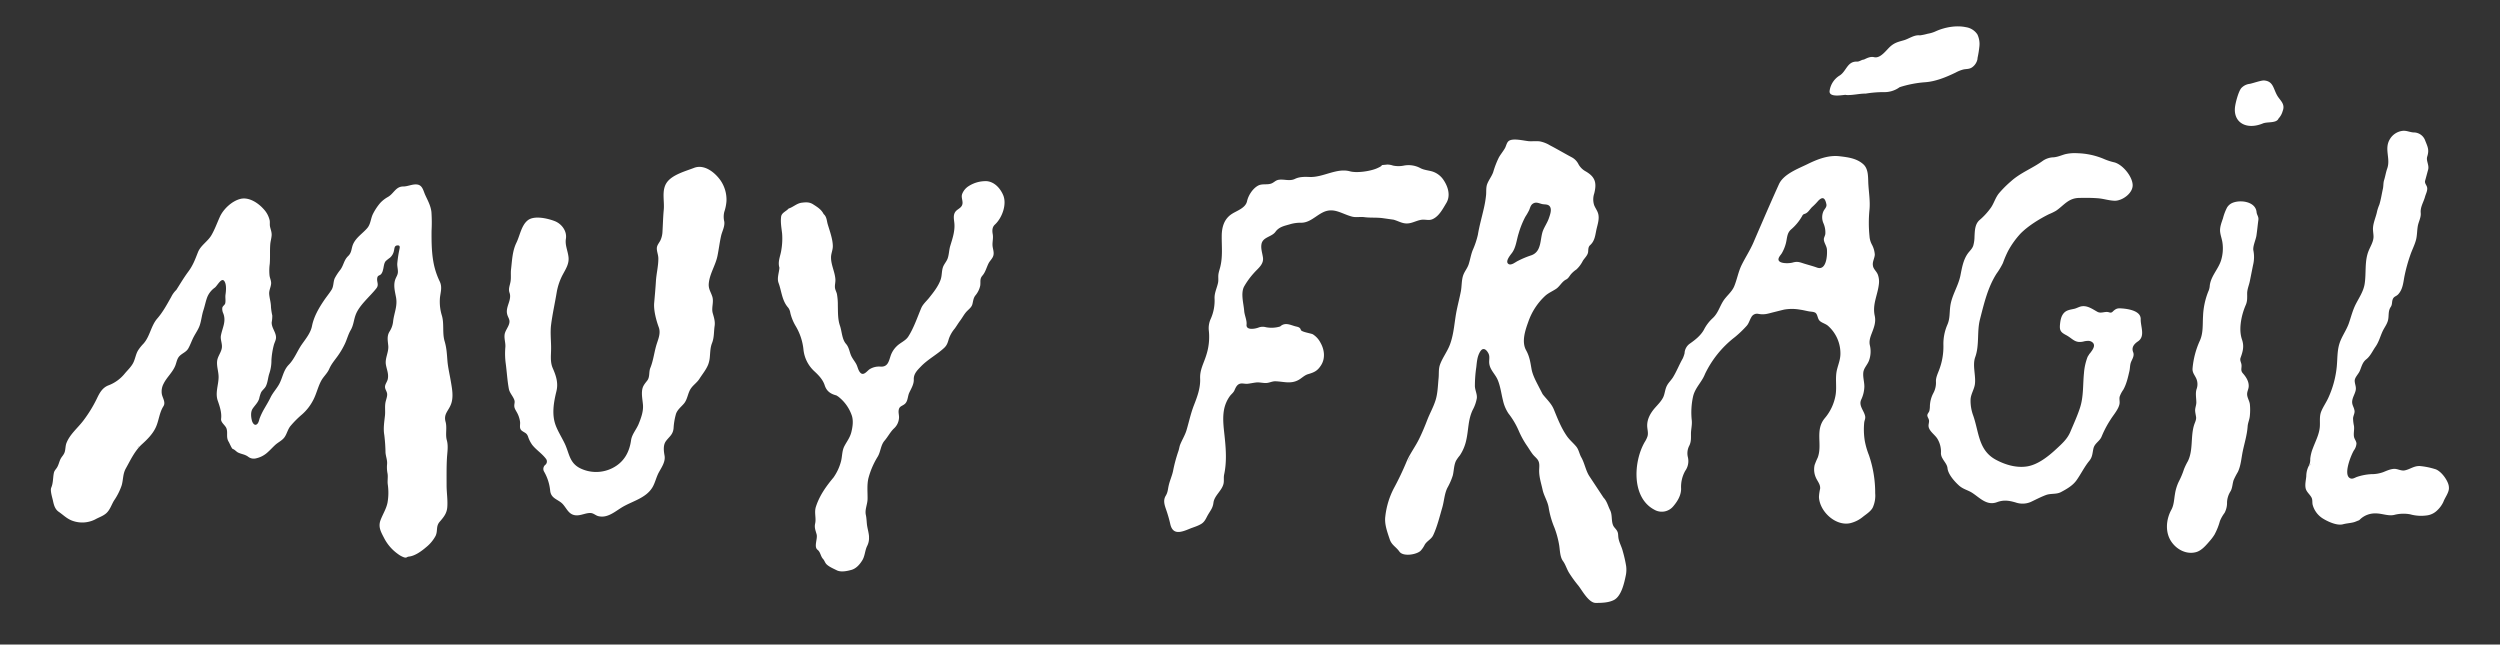
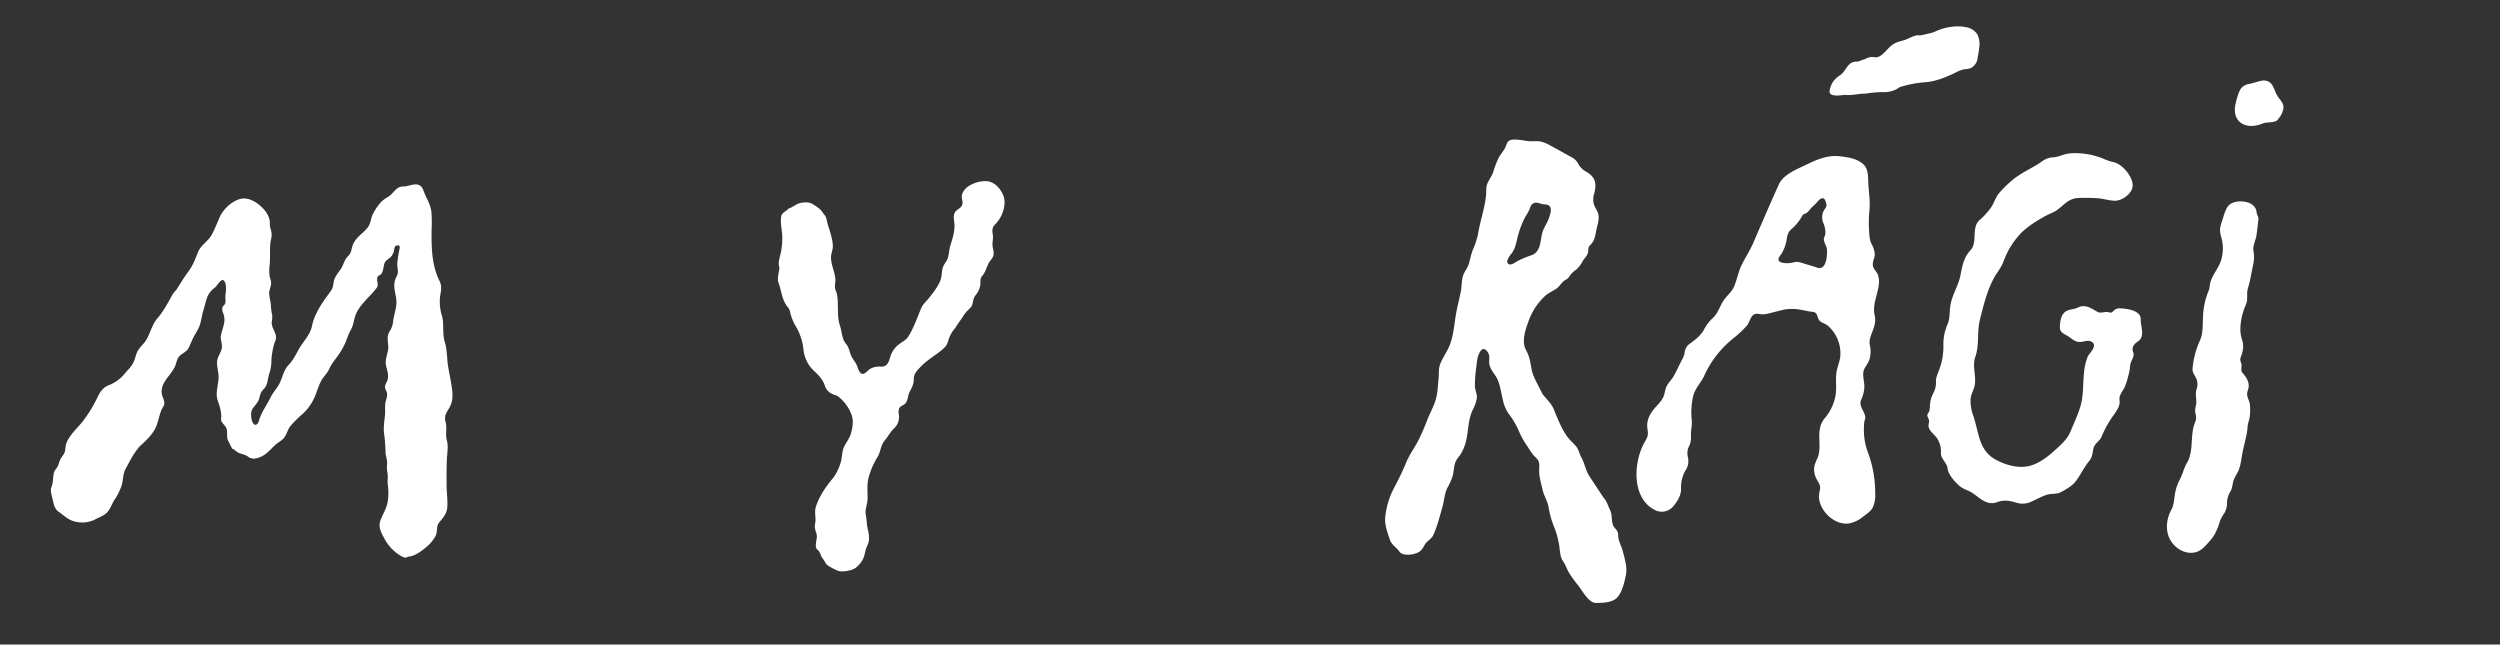
<svg xmlns="http://www.w3.org/2000/svg" id="Capa_1" data-name="Capa 1" viewBox="0 0 1285.12 331.33">
  <rect x="0" y="0" width="1285.12" height="331.33" fill="#333333" stroke="none" />
  <path d="M1144.81,106.68a6.07,6.07,0,0,1,2.17-2.1c3.94-2.15,12.47-1.22,13,4.42.15,1.59,1.17,2.34.93,4.1-.37,2.68-.6,5.38-1,8.05-.33,2.13-2,5.6-1.55,7.66a17.23,17.23,0,0,1-.19,7.49c-.53,2.61-1.09,5.49-1.64,8.2-.42,2.1-1.38,4.18-1.38,6.35,0,2,.16,3.8-.65,5.76a35.29,35.29,0,0,0-2.24,7c-.68,3.49-1,7.36.25,11,1.15,3.44.45,6-.75,9.3-.51,1.38.39,2.41.49,3.73.13,1.66-.61,2.78.69,4.26,1.65,1.87,3.13,4.15,3,6.75-.06,1.33-.75,2.44-.81,3.75-.08,2,1.25,3.63,1.43,5.57a29.91,29.91,0,0,1-.07,6.13c-.2,1.75-1,3.38-1.1,5.14-.3,4.41-1.67,8.64-2.55,12.95-.7,3.5-.92,7.13-2.46,10.41a37.7,37.7,0,0,0-2.2,4.23c-.62,1.9-.59,3.93-1.52,5.62a11.46,11.46,0,0,0-1.86,5.73,10.87,10.87,0,0,1-1.26,5.46,18.92,18.92,0,0,0-2.39,4.2,32.57,32.57,0,0,1-2.8,7,23.6,23.6,0,0,1-2.15,2.92c-1.91,2.2-4.33,5.24-7.28,6.05-4.79,1.31-9.64-1.1-12.48-5-3.58-4.88-3.07-11.64-.26-16.78,1.37-2.49,1.37-5.35,1.86-8.07a22.75,22.75,0,0,1,1.94-6.36,40.57,40.57,0,0,0,2.71-6.46,34.18,34.18,0,0,1,2-4.1c2.81-5.77,1.29-12.65,3.21-18.67.42-1.29,1.13-2.51,1-3.91-.13-1.05-.47-2.33-.5-3.48,0-1.43.6-2.66.62-4.06,0-2.3-.61-4.93.21-7.14a7.24,7.24,0,0,0-.52-5.76c-.84-1.61-1.73-2.63-1.64-4.53a43.36,43.36,0,0,1,3.8-14.45c1.78-4,1.33-8.26,1.6-12.5a38.24,38.24,0,0,1,2.67-12.64,8,8,0,0,0,.75-2.66c.35-5,4.28-8.63,5.79-13.23a20.92,20.92,0,0,0,.77-9.27c-.24-1.8-1-3.73-1.2-5.62-.22-2.37.7-4.65,1.45-6.84A26.23,26.23,0,0,1,1144.81,106.68Z" style="fill:#fff" />
  <path d="M231.76,196.1c-.61-3.64-1.49-7.27-1.75-10.53-.3-3.7-.4-6.6-1.46-10.17-1.25-4.25-.16-8.81-1.37-13.08a24.11,24.11,0,0,1-1-9.5c.36-2.86,1.19-5.33-.12-8.1a39,39,0,0,1-2.83-7.93c-1.37-5.92-1.42-12-1.39-18.07a80.82,80.82,0,0,0-.06-9.72c-.37-3.2-1.8-5.75-3.13-8.64-1-2.1-1.39-5.11-4.12-5.5-2.43-.36-4.81,1-7.22,1-3.91,0-4.81,3.61-7.87,5.37a15.83,15.83,0,0,0-4,3.12,28,28,0,0,0-3.75,5.69c-1.14,2.32-1.13,5.12-2.86,7.16-2.33,2.75-5.55,4.69-7.17,8-1.15,2.37-.7,4.51-2.68,6.41-2.19,2.1-2.25,4.52-3.92,6.92a27.93,27.93,0,0,0-3,4.54c-.81,1.89-.5,4.11-1.61,5.88-1.22,1.95-2.74,3.74-4,5.64-2.69,4-5.13,8.27-6.07,13-.68,3.48-3.1,6.44-5.09,9.26-2.44,3.44-3.88,7.61-6.86,10.66-2.82,2.88-3.1,6.65-5,10.08-1.31,2.34-3.19,4.3-4.36,6.72-1.06,2.19-2.41,4.35-3.63,6.51a35.12,35.12,0,0,0-1.88,4c-.39,1-.51,2.33-1.32,3.11-1.34,1.3-2.46-.56-2.75-1.74-.47-1.88-.74-4.41.38-6.1s2.64-3,3.33-5.07a19.62,19.62,0,0,1,1-3.3c.68-1.25,2-2.07,2.56-3.39.94-2.05,1-4.38,1.72-6.43a20.88,20.88,0,0,0,1.05-6.77,39.54,39.54,0,0,1,1.22-7.72c.33-1.32,1.12-2.52,1.14-3.9,0-2.78-2.37-5-2.22-7.86a18,18,0,0,0,.3-3.45,32.13,32.13,0,0,1-.68-4.36c0-2.39-.78-4.5-.92-6.82-.1-1.84.87-3.42,1-5.24.09-1.41-.57-2.61-.8-4a25.82,25.82,0,0,1,.1-6.15c.26-3.35,0-6.7.25-10,.12-1.61.65-3.2.72-4.79s-.54-2.9-.84-4.39c-.21-1,0-2.06-.16-3.1a12.51,12.51,0,0,0-3.19-5.94c-2.75-3.08-7.45-6.22-11.8-5.18s-8.81,5.19-10.66,9.29c-1.4,3.1-2.55,6.33-4.25,9.29-1.91,3.35-5.56,5.24-7,8.9s-2.56,6.76-5,10c-2.23,3-4.08,6.17-6.09,9.3A12.7,12.7,0,0,0,88,152.66c-2.15,3.8-4.21,7.68-7.09,11-3.4,3.88-3.76,9.29-7.26,13.11a21.71,21.71,0,0,0-2.71,3.41c-1.2,2-1.43,4.42-2.53,6.48s-2.81,3.61-4.25,5.33A19.67,19.67,0,0,1,56,198c-3.33,1.18-4.78,3.91-6.21,6.9A67.4,67.4,0,0,1,43,216c-2.89,3.91-7,7.08-8.83,11.72-.54,1.39-.46,2.89-.82,4.32-.42,1.74-1.55,2.52-2.28,4-.64,1.33-.92,2.85-1.67,4.12-.61,1.06-1.44,1.67-1.71,2.95-.52,2.51-.3,5.15-1.35,7.56-.63,1.45.5,5,.86,6.61.48,2.24,1,4.44,3,5.82,2.52,1.73,4.35,3.76,7.47,4.75A14.75,14.75,0,0,0,48.94,267c1.87-1.06,4.17-1.76,5.77-3.25,1.88-1.74,2.6-4.3,3.89-6.42a31.72,31.72,0,0,0,3.95-7.84c.87-3,.53-5.84,2.15-8.72,2.43-4.34,4.54-9,8.31-12.44,2.68-2.41,5.45-5.2,7-8.49,1.69-3.52,1.83-7.61,4-11,1.28-2-.43-4.23-.81-6.22a8.45,8.45,0,0,1,.87-5.33c1.61-3.31,4.59-5.79,6-9.23.73-1.78.86-3.7,2.29-5.11s3.36-2,4.4-3.78,1.78-4.05,2.81-6,2.49-4,3.18-6.16c.78-2.44,1-5.06,1.81-7.51s1.21-4.92,2.15-7.16a11.21,11.21,0,0,1,3.73-4.49c1.42-1.08,3.8-6.26,5.28-2.58.7,1.75.46,4.36.2,6.2-.21,1.44.19,3.16-.16,4.52-.22.81-1.26,1.25-1.48,2.23a5.36,5.36,0,0,0,.52,2.94c1.56,4.13-.47,7.28-1.23,11.29-.39,2,.7,4.06.5,6.12-.24,2.5-2.17,4.51-2.45,7-.3,2.75.74,5.45.75,8.19,0,4-1.81,8.13-.47,12.11,1,2.85,2.16,6.23,1.76,9.4-.25,2,2.24,3.3,2.8,5.08.74,2.38-.35,4.45,1.11,6.78.4.62,1.52,3.46,2.07,3.64,1.15.39,1.81,1.44,2.87,1.92,1.85.84,3.23.83,4.94,2a4.66,4.66,0,0,0,3.81,1,12.92,12.92,0,0,0,6.42-3.28c1.31-1.16,2.48-2.47,3.77-3.66,1.55-1.43,3.57-2.27,4.81-4s1.66-4.1,3.13-5.84a50.67,50.67,0,0,1,5.86-5.86,24.74,24.74,0,0,0,5.51-6.94c1.84-3.28,2.56-7,4.32-10.31,1.15-2.18,3.13-3.81,4.13-6.09,1.13-2.6,2.68-4.33,4.34-6.64a40.67,40.67,0,0,0,3.75-6.36c1.06-2.24,1.68-4.82,3-7.06,1.44-2.49,1.52-5.05,2.49-7.71,1.85-5.1,7.44-9.52,10.71-13.76,1.47-1.9,0-3.33.44-5.39.27-1.29,1-1,1.91-1.81a4.83,4.83,0,0,0,1-2.14c.46-1.42.43-3.59,1.52-4.71a24.56,24.56,0,0,1,2.11-1.67,6.33,6.33,0,0,0,2.05-3.67c.3-1.19.16-2.52,1.77-2.64s1.17,1.23,1,2.13a61.51,61.51,0,0,0-1.08,7.14c-.09,1.5.39,3,.32,4.48s-.86,2.37-1.37,3.82c-1,2.89-.18,6.06.38,8.95.92,4.75-1,8.14-1.49,12.75a11.71,11.71,0,0,1-1.77,4.94c-1.52,2.4-.94,4.71-.7,7.41.29,3.27-1.74,6.33-1.23,9.58.41,2.57,1.51,4.67,1,7.42-.24,1.33-1.25,2.47-1.42,3.73-.2,1.43.85,2.46,1.05,3.81s-.5,3-.8,4.38c-.47,2.28-.05,4.65-.3,6.95-.37,3.33-.93,6.67-.34,10a83.76,83.76,0,0,1,.62,9c.15,2,1,3.94.81,5.92a17.11,17.11,0,0,0,.26,5c.26,1.81-.15,3.61.09,5.42a29.66,29.66,0,0,1-.11,9.31c-.59,3.17-2.43,6-3.57,9-1.34,3.49.09,6,1.74,9.18a22.78,22.78,0,0,0,7.23,8.36,11.32,11.32,0,0,0,3.09,1.68c1.46.42,1.31-.27,2.43-.39,3.14-.32,6.5-2.76,8.85-4.78a19,19,0,0,0,4.92-5.86c1.25-2.68.06-4.89,2.1-7.25s3.65-4.28,3.91-7.45c.31-3.8-.36-7.61-.35-11.41,0-4.61-.07-9.23.18-13.84.16-3,.79-6.23-.06-9.22s.21-6.37-.64-9.47c-1.14-4.11,1.56-5.6,2.86-9.25S232.38,199.78,231.76,196.1ZM71.59,229.27l.07-.06c-.33.36-.67.71-1,1.08A3.25,3.25,0,0,1,71.59,229.27Zm129-58.37v-.07l.18-.17C200.71,170.74,200.64,170.82,200.58,170.9Z" style="fill:#fff" />
  <path d="M835.92,291a66.13,66.13,0,0,0-1.74-7.67c-.59-2.45-2-4.65-2.28-7.18-.15-1.27,0-2.07-.64-3.23s-1.61-1.79-2.07-2.94c-1-2.48-.29-5.29-1.52-7.73-1.09-2.17-1.61-4.62-3.37-6.43l-7.26-11c-1.9-2.86-2.46-6.74-4.21-9.78-1-1.79-1.25-3.92-2.6-5.53-1.55-1.86-3.4-3.34-4.8-5.37-2.91-4.18-4.76-9-6.67-13.65-1.23-3-3.5-5.05-5.52-7.55a.73.73,0,0,0-.22-.26c-.75-1.46-1.52-2.93-2.27-4.4-1.4-2.73-3-5.71-3.52-8.87-.59-3.43-1-6.2-2.72-9.33-2.46-4.36-.48-10.27,1.09-14.6a32.79,32.79,0,0,1,8.7-13.4c1.69-1.52,3.79-2.37,5.65-3.62s3-3.75,5.1-4.77c1.13-.56,1.64-1.63,2.37-2.57a13.91,13.91,0,0,1,2.93-2.6,15.61,15.61,0,0,0,3.31-4.45c.92-1.47,2.55-2.84,2.72-4.62.11-1.21,0-2.52,1-3.41,2.56-2.3,2.62-5.29,3.35-8.41.58-2.48,1.48-5.12.84-7.67-.42-1.66-1.53-3-2.12-4.57a9.65,9.65,0,0,1,.06-5.94c1.45-5.69.38-8.65-4.6-11.48a9.18,9.18,0,0,1-3.47-3.5,8.07,8.07,0,0,0-3.51-3.63c-3.76-2-7.43-4.18-11.22-6.15a15.87,15.87,0,0,0-5.08-2c-1.85-.26-3.76,0-5.62-.1-2.53-.19-8.1-1.7-10.34-.19-1.14.77-1.39,2.52-2,3.67-.95,1.7-2.24,3.19-3.19,4.89a45.31,45.31,0,0,0-2.9,7.52c-.78,2.19-2.28,4-3.09,6.13-.67,1.78-.41,3.76-.57,5.62a54.65,54.65,0,0,1-1.2,7.07c-1,4.44-2.27,8.8-3,13.28a43.27,43.27,0,0,1-2.73,8.14c-.88,2.29-1.25,4.72-2,7.06-.62,2-2,3.54-2.74,5.47-1,2.57-.77,5.85-1.31,8.58-.63,3.23-1.46,6.41-2.12,9.63-1.21,5.94-1.32,11.69-3.41,17.47-1.35,3.73-3.86,6.83-5.19,10.54-.82,2.3-.47,4.59-.72,7-.38,3.75-.42,7.65-1.55,11.26s-3,6.83-4.33,10.31c-1.25,3.26-2.6,6.48-4.14,9.62-2,4.06-4.77,7.65-6.52,11.84a147.73,147.73,0,0,1-6.42,13.44,41.1,41.1,0,0,0-4.41,14.43c-.56,4,1,8.06,2.23,11.79,1,3.09,3.26,3.9,5,6.39,1.93,2.72,8.75,1.56,10.85-.37a12.91,12.91,0,0,0,2.17-3.17c1.15-1.95,3.34-2.77,4.32-4.82,2.05-4.3,3.32-9.56,4.66-14.15,1-3.34,1.11-7.07,2.64-10.22a33.8,33.8,0,0,0,2.81-6.41c.61-2.53.51-5.12,1.64-7.53a21,21,0,0,1,2-2.81,22.44,22.44,0,0,0,3.29-7.9c1.21-5.37.86-10.24,3.26-15.37a19.58,19.58,0,0,0,2.17-6.17c.19-2.07-.88-3.9-1-6a65.8,65.8,0,0,1,.72-9.91c.31-2.78.48-5.55,2-8s3.21-1,4.21.9c.89,1.67.25,3.34.44,5.11.35,3.43,3.08,5.52,4.36,8.57,1.41,3.36,1.81,7,2.7,10.54a19.85,19.85,0,0,0,2.8,6.67,40.7,40.7,0,0,1,5.23,8.76,45.23,45.23,0,0,0,4.63,8.33c.83,1.26,1.63,2.59,2.54,3.79s1.93,1.89,2.69,3c1,1.5.8,3.18.72,4.9-.18,3.6,1,7,1.76,10.49.66,3.09,2.64,6,3.13,9.21a45.27,45.27,0,0,0,3,10.38,47.59,47.59,0,0,1,2.3,8.37c.51,2.63.4,6.4,2,8.6,1.34,1.82,1.94,4.06,3.1,6a62.89,62.89,0,0,0,4.87,6.73c1.9,2.4,5.3,8.85,8.9,8.86,3,0,6.61-.08,9.37-1.5,3.87-2,5.33-8.86,6.12-12.73A14.68,14.68,0,0,0,835.92,291ZM725.19,234.5q-.71,1.37-1.38,2.73A11.87,11.87,0,0,1,725.19,234.5Zm15.27-47v0l-.24-.25Zm37.76-52.18c-1.12.6-2.34,1-3.11.09-1.17-1.37,1.27-4.28,2.06-5.32,2.13-2.81,2.42-6.79,3.48-10.08a45.14,45.14,0,0,1,3.44-8.57,31.14,31.14,0,0,0,2-3.49c.55-1.35.76-2.69,2.18-3.43,1.59-.84,3,.08,4.59.4,1.22.24,2.66,0,3.61.95,1.51,1.56.31,4.59-.28,6.32-.75,2.21-2.13,4.15-3,6.32-1.66,4.2-.51,10.76-6,12.72a46.75,46.75,0,0,0-6.9,2.88C779.73,134.36,779,134.89,778.22,135.3Z" style="fill:#fff" />
  <path d="M962.74,136.32c-.23-1.9.87-3.5,1-5.37a12.55,12.55,0,0,0-1.47-5.18,10.47,10.47,0,0,1-1.25-4.32,67.9,67.9,0,0,1,0-13.82c.37-4.27-.32-8.54-.59-12.8-.22-3.39.23-7.93-2.67-10.46-3.4-3-7.82-3.54-12.14-4.05-5.79-.68-11.45,1.57-16.55,4.08-4.85,2.38-12.23,5.07-14.62,10.33-3,6.62-5.92,13.29-8.81,20q-2.18,5-4.32,10c-1.73,4-4.15,7.64-6.07,11.56-1.69,3.46-2.32,7.34-3.79,10.89-1.26,3-4,4.94-5.69,7.64-1.88,3-2.62,6.16-5.34,8.71a20.72,20.72,0,0,0-4.58,6.06c-1.69,2.94-4.29,5-7,6.92a6.41,6.41,0,0,0-2.91,5.1,14.72,14.72,0,0,1-.92,2.64c-1.8,3.15-3.11,6.57-5,9.66-.9,1.45-2.2,2.65-3,4.09-1.11,1.92-1.14,4.16-2,6.1-1,2.11-2.78,3.85-4.29,5.57-2.23,2.56-4,5.59-4,9.07,0,1.88.71,3.72.15,5.59a12.93,12.93,0,0,1-1.4,2.87c-5.81,10-6.89,28.47,4.78,34.73a7.66,7.66,0,0,0,9.91-1.71c2.2-2.59,4-5.62,4-9a16.87,16.87,0,0,1,2.11-9.17,8.58,8.58,0,0,0,1.38-7,8.47,8.47,0,0,1,.79-6.1c.92-2,.8-3.77.79-5.93s.62-4.48.43-6.75a38,38,0,0,1,.69-12.63c1.13-4.49,4.49-7.24,6.09-11.39a52.68,52.68,0,0,1,15.41-19,55.14,55.14,0,0,0,5.95-5.69c1.16-1.23,1.59-3.08,2.46-4.51a3.3,3.3,0,0,1,3.75-1.68c3.05.53,4.68-.13,7.62-.86,1.79-.44,3.58-.91,5.38-1.34a23.34,23.34,0,0,1,8.25,0c1.54.2,3,.59,4.56.88,1,.2,2.93.14,3.67,1,.93,1.08.83,2.82,1.92,3.88s3,1.46,4.28,2.57a18.93,18.93,0,0,1,6.36,14.7c-.08,2.66-1,4.89-1.65,7.4-1.23,4.49-.09,8.93-.82,13.42A24.78,24.78,0,0,1,938,215c-5.14,6.21-1.08,13.49-3.6,20.22a37.73,37.73,0,0,0-1.6,3.83,10.29,10.29,0,0,0,.6,6.36c.79,1.92,2.5,3.63,2.22,5.86a23.73,23.73,0,0,0-.59,4.2c.3,7.4,8.48,15.11,16.07,13.47a16.13,16.13,0,0,0,6.6-3.33c1.79-1.41,4.49-3.06,5.24-5.32a14.64,14.64,0,0,0,1-6.72A59.73,59.73,0,0,0,960.73,234a39.58,39.58,0,0,1-2.14-7.37,36.75,36.75,0,0,1-.29-9.48c.17-1.26.76-2,.44-3.37-.65-2.81-3.37-5.29-2-8.32a16.71,16.71,0,0,0,1.63-6.76c0-2.43-.81-4.76-.54-7.23.25-2.3,2.11-3.92,2.91-6.07a13.64,13.64,0,0,0,.46-7.92c-.5-2.14.22-4.21.94-6.07,1.15-3,2.29-5.79,1.57-9.06-1.31-5.92,1.48-10.54,2.13-16.33a10.35,10.35,0,0,0-.56-4.9c-.58-1.5-2-2.58-2.43-4.14C962.81,136.72,962.77,136.52,962.74,136.32Zm-96.6,45a.35.35,0,0,1-.25.26Zm48.58-49.44c.42-.65,1-1.28,1.3-1.84a20.51,20.51,0,0,0,2-4.94c.69-2.62.48-5.17,2.62-7.1a25.57,25.57,0,0,0,5.78-7,2.2,2.2,0,0,1,.56-.75,3.64,3.64,0,0,1,.86-.36c1.8-.64,2.59-2.59,4-3.75a33.08,33.08,0,0,0,2.79-2.89c2.38-2.46,3.59-1.46,4.23,1.8.28,1.46-1,2.37-1.56,3.63a7.69,7.69,0,0,0,0,6,11.64,11.64,0,0,1,1,5.61c-.11.87-.75,1.86-.76,2.69,0,1.75,1.44,3.4,1.59,5.24.25,3.06-.27,11.06-5.07,9.34-2-.72-4.1-1.28-6.16-1.9-2.68-.81-3.74-1.46-6.43-.68C919.45,135.55,912.28,135.75,914.72,131.91Z" style="fill:#fff" />
-   <path d="M364.91,183.24c.21-2.3.21-4.63,1.11-6.89,1.15-2.87.88-5.77,1.33-8.79.35-2.35-.37-4.46-1-6.7-.71-2.78.71-5.69-.22-8.48-.8-2.44-2-3.86-1.79-6.59.43-5.06,3.49-9.38,4.48-14.27.69-3.39,1.09-6.83,1.84-10.2.55-2.46,2-4.83,1.66-7.41a10.44,10.44,0,0,1,0-5,22.4,22.4,0,0,0,1.12-5.5,17.46,17.46,0,0,0-3.11-10.75c-2.9-4.06-8.3-8.41-13.59-6.35C352.4,88,345.39,89.82,342.65,94c-2.63,4-1,9.38-1.45,13.87-.36,3.78-.42,7.39-.65,11.17a11.77,11.77,0,0,1-1,4.38c-.66,1.41-1.89,2.59-1.91,4.24s.76,3.38.78,5.11c.05,3.94-1,7.8-1.24,11.72s-.57,7.45-.9,11.2,1,8.85,2.33,12.47c1.3,3.42-.56,6.72-1.42,10-1,3.7-1.45,7.43-2.9,11-.84,2.07-.14,4.61-1.57,6.46s-2.42,2.89-2.67,5.27.27,4.84.47,7.23c.27,3.4-1,6.82-2.26,9.91-1.14,2.75-3.44,5.25-3.86,8.26-.88,6.35-3.82,11.48-9.72,14.39a18.55,18.55,0,0,1-16.68-.09c-5.46-2.88-5.35-7.81-7.81-12.8-1.46-3-3.23-5.79-4.45-8.89-2.23-5.68-1.13-12,.28-17.75,1.07-4.35-.21-8.08-1.87-11.87-1.47-3.34-.83-6.92-.86-10.43,0-4-.5-8,0-11.93.72-5.63,2-11.26,2.92-16.87a30.58,30.58,0,0,1,3.24-9.19c1.51-2.78,3.14-5.35,2.8-8.63s-1.88-6.2-1.35-9.46c.65-4-2.2-7.75-5.8-9.13s-10.47-3-13.78-.41-4.06,7.86-5.84,11.51c-2.11,4.31-2.22,9-2.78,13.73-.25,2.1.1,4.25-.27,6.33s-1.21,3.7-.5,5.71c1.27,3.63-2,7-1.29,10.69.41,2.17,1.78,3,1.05,5.35-.6,2-2.14,3.59-2.33,5.69s.57,4.08.42,6.17a38.37,38.37,0,0,0,.17,8.3c.6,4.38.81,8.81,1.62,13.16.37,2.05,2,3.63,2.75,5.55.51,1.28,0,2.08.05,3.29s.63,2,1.25,3.13a13.32,13.32,0,0,1,1.74,5.23c.1,1.58-.58,3.29,1,4.42s2.35,1.05,3.07,2.9a15.24,15.24,0,0,0,2.2,4.35c2.06,2.58,4.93,4.36,6.93,7a2.23,2.23,0,0,1-.35,3.29,2.72,2.72,0,0,0-.6,3.27,24.22,24.22,0,0,1,3.2,9.86c.42,4.41,4.38,4.45,6.71,7.23,2,2.35,3,5.24,6.52,5.51,2.67.21,5.28-1.42,7.81-1.16,1.32.14,2.38,1.23,3.66,1.57a8.12,8.12,0,0,0,3.92,0c3-.74,5.6-2.87,8.22-4.48,5.21-3.18,12.28-4.67,15.66-10.19,1.48-2.41,2-5.34,3.39-7.86s3.45-5.45,2.92-8.53c-.42-2.39-.84-5.41.71-7.5,1.78-2.42,3.59-3.28,3.92-6.63a33.6,33.6,0,0,1,1.25-7.39c.76-2.16,2.57-3.5,4-5.17,2-2.28,2-5.58,3.75-8,1.26-1.77,3.15-3,4.31-4.86,1.52-2.41,3.39-4.59,4.47-7.27A14.59,14.59,0,0,0,364.91,183.24ZM330.8,207.36l.05,0h-.07Zm-4.21,15.14a5.36,5.36,0,0,1,.38-.59C326.85,222.11,326.72,222.31,326.59,222.5Z" style="fill:#fff" />
  <path d="M1100.35,163.24c-.65-3.63-6.71-4.49-9.64-4.69-1.68-.11-2.51-.12-3.84.89-1,.76-1.23,1.62-2.72,1.11-2-.69-4.05.81-6-.27-2.46-1.36-5-3.26-8-2.84-1.34.19-2.48.95-3.76,1.27-2,.48-4,.59-5.45,2.19s-1.8,3.86-2,5.88c-.29,3,.33,4,3,5.4,3.59,1.88,4.61,4.37,9,3.39a9.3,9.3,0,0,1,2.66-.34,3.23,3.23,0,0,1,2.37,1.1c1.75,2.25-2.13,5.34-2.91,7.28a29.62,29.62,0,0,0-1.81,8.33c-.58,5.83-.17,11.93-2,17.58-1.38,4.26-3.26,8.34-5,12.47-1.56,3.73-4.37,6.16-7.28,8.87-4,3.72-9.38,8-14.9,8.89s-11.23-.81-16.08-3.41c-9-4.85-8.65-14-11.63-22.62a21.93,21.93,0,0,1-1.39-8.44c.19-2.88,1.91-5.14,2.24-7.91.53-4.46-1.38-9.6.16-13.83,2.22-6.14.8-13.09,2.43-19.38,2.1-8.13,3.94-16.25,8.47-23.42a37.72,37.72,0,0,0,3.33-5.51,52.51,52.51,0,0,1,2.68-6.27,44.2,44.2,0,0,1,6.38-8.9c3.85-3.92,9.79-7.58,14.7-10a28.21,28.21,0,0,0,3.54-1.72c4.09-2.8,6.28-6.46,11.78-6.59,3.17-.07,6.61-.08,9.87.18,2.86.23,5.78,1.23,8.62,1.26,3.9,0,9.29-3.92,9.12-8.13-.17-4.47-5.27-10.63-9.58-11.64a28.76,28.76,0,0,1-4.94-1.6,37.41,37.41,0,0,0-14-3.06,21.13,21.13,0,0,0-6.15.5c-2.08.59-3.76,1.41-5.93,1.6a10.21,10.21,0,0,0-5.59,1.81c-5.23,3.83-11.39,6.06-16.28,10.45a55.32,55.32,0,0,0-6.27,6.26c-1.81,2.24-2.46,4.85-4,7.19a34.61,34.61,0,0,1-5.9,6.49c-2.51,2.15-2.49,5.56-2.66,8.59a17.34,17.34,0,0,1-.65,4.65c-.57,1.67-1.82,2.65-2.83,4.06-2.35,3.32-3,7.48-3.78,11.37-1.16,5.52-4.45,10.08-5.2,15.74-.45,3.3-.1,6.27-1.46,9.39A24.79,24.79,0,0,0,999,177.21a33.58,33.58,0,0,1-2.31,13.24c-.68,1.79-1.53,3.57-1.53,5.47a11.22,11.22,0,0,1-1.35,6.21,15.35,15.35,0,0,0-1.75,6.48,11.6,11.6,0,0,1-.28,2.64c-.28.88-1.25,1.58-1,2.61.19.87.73,1.38.83,2.3s-.3,1.92-.24,2.87c.15,2.5,3.17,4.36,4.45,6.37a12.7,12.7,0,0,1,1.91,7.6,5.46,5.46,0,0,0,.88,2.76c.85,1.59,2.31,3,2.5,4.9.32,3.17,3.53,6.74,5.78,8.81s4.57,2.37,6.92,3.88c4,2.6,7.48,6.74,12.77,4.79,3.46-1.28,6.18-.83,9.65.18a10.74,10.74,0,0,0,7.71-.3c2.6-1.22,5.16-2.59,7.86-3.58,2.46-.89,5.29-.23,7.63-1.48,2.88-1.53,6-3.28,8-6.07,2.33-3.29,4-6.86,6.58-10,1.68-2.06,1.56-3.93,2.12-6.36.63-2.73,3.27-3.7,4.22-6.16a52.65,52.65,0,0,1,4.7-8.87c1.47-2.35,4-5.15,4.49-7.92.2-1.25-.22-2.44.07-3.68a14.07,14.07,0,0,1,1.86-3.56c1.67-2.95,2.39-6.31,3.15-9.56.37-1.55.22-3.14.82-4.65s1.86-3.26,1.11-5.09c-1-2.48.51-4.24,2.46-5.55,3.89-2.61,1.3-7.64,1.41-11.45A3.21,3.21,0,0,0,1100.35,163.24Zm-26.09,18.22c-.23.44-.43.89-.62,1.34A4.65,4.65,0,0,1,1074.26,181.46Zm-49.43-39.22,0,0,.09.08ZM1089,102.8a6.19,6.19,0,0,0,.62-.13A1.86,1.86,0,0,1,1089,102.8Z" style="fill:#fff" />
  <path d="M515.65,100.23c-1.46-3.4-4.42-6.75-8.41-7.1A16.07,16.07,0,0,0,498,95.64a8.3,8.3,0,0,0-3.42,4.13c-.7,2,.88,4-.13,5.93-.75,1.43-2.45,1.9-3.36,3.18-1.29,1.82-.63,4.11-.48,6.14.29,3.93-1,7.67-2.13,11.37-.62,2-.61,4.25-1.28,6.29-.57,1.76-2,3.11-2.54,4.86-.64,2.07-.42,4.29-1.17,6.33-1.29,3.51-3.71,6.51-6,9.38-1.33,1.64-3.11,3.16-3.94,5.15-2,4.75-3.86,10.29-6.65,14.62-1.36,2.12-4,3.09-5.82,4.84a12.36,12.36,0,0,0-3.22,4.95c-1,3-1.49,6-5.45,5.63a9.21,9.21,0,0,0-5.38,1.35c-1.25.82-3,3.49-4.66,1.92-1.23-1.2-1.43-3.06-2.2-4.52s-2-2.85-2.71-4.51c-.83-2-1.06-4.19-2.56-5.9-2.12-2.42-2.1-6.4-3.12-9.35-1.16-3.32-1-7.06-1.09-10.61a30.89,30.89,0,0,0-.45-5.6c-.21-1.07-.84-2.06-1-3.13-.21-1.46.26-2.88.2-4.33-.17-3.83-2.3-7.55-2.25-11.49,0-2,1-3.88.92-5.93-.07-3.49-1.59-7.63-2.6-11-.55-1.81-.48-3.92-2.13-5.31-1.15-2.37-3.28-3.63-5.4-5-1.89-1.22-3.7-1.09-5.79-.84-2.65.32-4.42,2.28-6.79,3-1.25,1.46-3.61,2.14-3.87,4.2-.37,2.93.18,5.74.51,8.64a34.45,34.45,0,0,1-.38,8.36c-.39,3.07-2,6-1,9.23-.18,2.62-1.34,5.39-.45,7.8,1.59,4.28,1.72,9.14,5,12.78a6,6,0,0,1,1.05,2.65,24,24,0,0,0,2.8,6.83,29.46,29.46,0,0,1,3.93,11.72,17.61,17.61,0,0,0,5.8,11.61c2.15,2,4.25,4.22,5.16,7.1,1,3.05,3.1,4.43,6,5.15l.92.59a20.81,20.81,0,0,1,7.06,9.93c.81,2.71.36,5.74-.32,8.43s-2.14,4.5-3.49,7-1.12,5.34-1.82,8a25.64,25.64,0,0,1-3.86,8.27c-3.77,4.51-7.12,9.18-9,14.93-1,3,.21,5.83-.41,8.67-.49,2.2.22,3.6.76,5.63.6,2.26-1.56,6.35.48,7.92,1.53,1.18,1.53,3.32,2.8,4.68.75.8,1,1.93,1.76,2.71,1.35,1.35,3.56,2.26,5.26,3.12,2.17,1.11,5.33.43,7.58-.19,2.44-.68,4.25-2.76,5.54-4.84,1.48-2.36,1.36-5.11,2.59-7.53a8.76,8.76,0,0,0,.9-4.56,1.39,1.39,0,0,0,0-.5c-.15-1.71-.63-3.35-.92-5s-.27-3.91-.69-5.81c-.61-2.74.83-5.42.88-8.16.07-3.61-.39-7.2.45-10.76a41,41,0,0,1,4.8-11.1c1.53-2.61,1.47-5.83,3.5-8.18,1.67-1.94,3.06-4.67,4.94-6.37a7.92,7.92,0,0,0,2.44-4.94c.22-1.49-.4-3-.11-4.51.36-1.78,1.41-1.82,2.79-2.78,2-1.37,1.7-4,2.61-6,1-2.14,2.44-4.39,2.34-6.84-.12-3,2-4.92,3.63-6.64,3.62-3.76,8.26-6.12,12-9.61,1.5-1.41,1.86-2.82,2.4-4.68a16.9,16.9,0,0,1,3.06-5.29c.94-1.31,1.76-2.71,2.73-4,1.27-1.68,2.17-3.6,3.71-5.09,1-1,2.17-1.9,2.57-3.31s.46-3.09,1.49-4.47a11.85,11.85,0,0,0,2.55-5.06c.33-2.08-.38-3.5,1.16-5.26s2.07-4.14,3.11-6.22c.68-1.37,2-2.45,2.45-3.93.58-1.82-.3-3.59-.39-5.43s.47-3.76.11-5.7-.26-3.74,1.2-5C515.09,112,517.73,105.06,515.65,100.23Z" style="fill:#fff" />
-   <path d="M1258.3,248.18c-1.28-3.09-4.24-6.52-6.79-7.11a37.16,37.16,0,0,0-7.68-1.51c-3-.06-4.78,1.59-7.54,2.21-2,.46-3.68-.83-5.62-.75s-3.86,1-5.68,1.72a17.57,17.57,0,0,1-6.09,1,28,28,0,0,0-7,1.31c-1.21.34-2.37,1.35-3.65.87-4-1.49.31-12,1.78-14.42a6.54,6.54,0,0,0,1.3-3.51c-.06-1.32-1.08-2.25-1.28-3.57-.28-1.82.27-3.65,0-5.51a19.59,19.59,0,0,1-.46-3.89c.07-1.33,1-2.66.73-4-.33-2-1.53-3-1.12-5.29.31-1.7,1.27-3.2,1.69-4.88.47-1.91-.37-3.19-.46-5s2-3.59,2.67-5.32c.89-2.11,1.31-4.28,3.27-5.82,2.15-1.7,3.21-4.28,4.75-6.47,1.68-2.38,2.4-5.18,3.57-7.78.87-1.92,2.28-3.64,2.82-5.68.65-2.44-.07-4.79,1.48-7.06.82-1.21.48-2.61,1-3.88.59-1.54,1.73-1.41,2.79-2.54,2.31-2.46,2.61-5.89,3.17-9a83,83,0,0,1,3-11c.89-2.69,2.26-5.23,3-8,.57-2.19.51-4.67.9-7s1.75-4.47,1.52-6.86c-.29-3,1.44-5.48,2.2-8.25.4-1.45,1.24-2.92,1.14-4.45s-1.51-2.39-1.07-3.91c.54-1.84,1-3.7,1.52-5.55.68-2.39-1.13-4.62-.45-6.78,1.07-3.38.33-4.84-1-8.11a6.25,6.25,0,0,0-6-4.31c-1.84-.08-3.58-1-5.45-.84a8.78,8.78,0,0,0-6.7,4.22c-3.13,5,.43,10-1.41,15.15-.7,2-1,4.08-1.64,6.09-.42,1.42-.27,2.93-.59,4.36-.61,2.71-1,5.5-1.83,8.15a24.27,24.27,0,0,0-1.12,3.27c-.54,2.9-1.94,5.66-2.13,8.63-.1,1.5.24,3,.27,4.46,0,2.61-1.52,4.94-2.49,7.29-2.23,5.39-1.18,11.46-2.08,17.1-.59,3.76-2.81,7-4.54,10.36-1.55,3-2.42,6.49-3.53,9.74-1.25,3.65-3.71,6.87-4.87,10.52-1.23,3.86-1,8.11-1.41,12.09a50.17,50.17,0,0,1-4.3,15.78c-1.07,2.38-2.65,4.58-3.64,7-1.12,2.69-.5,5.47-.78,8.24-.37,3.76-2.21,7.16-3.52,10.68a20.46,20.46,0,0,0-1.38,5.54,7.16,7.16,0,0,1-.72,3.53,11.67,11.67,0,0,0-1.31,5.37c-.18,2.06-.77,4.21-.31,6.27.4,1.78,2.18,3.1,3,4.68.66,1.24.25,2.62.64,3.91a12,12,0,0,0,4.89,6.68c2.46,1.59,7.43,4,10.61,3.16,1.81-.49,3.58-.56,5.39-1,.88-.2,1.87-.7,2.73-1a1.54,1.54,0,0,0,.63-.47,11.15,11.15,0,0,1,8.23-3.12c3.06,0,6.36,1.45,9.3.79a18.89,18.89,0,0,1,8.27-.33,21,21,0,0,0,8.44.59,9.26,9.26,0,0,0,5.53-2.66,14.4,14.4,0,0,0,3.12-4.3c.82-2.25,2.57-4.3,2.85-6.71A6.81,6.81,0,0,0,1258.3,248.18Zm-71.21-8.38c.24-.54.51-1.08.74-1.64A5.15,5.15,0,0,1,1187.09,239.8Z" style="fill:#fff" />
  <path d="M1016.59,29.61a53,53,0,0,0,.88-5.46,11.43,11.43,0,0,0-1-6.45,8.54,8.54,0,0,0-5.86-3.72c-5-1.07-10.87,0-15.48,2.07a16.05,16.05,0,0,1-4.18,1.29,31.55,31.55,0,0,1-4,.84c-3-.38-5.58,1.74-8.3,2.52s-4.53,1.16-6.72,3-5.16,6.47-8.5,5.7c-2-.46-3.62.44-5.3,1.22-1.27.07-2.24,1.1-3.58,1.05-5-.19-5.41,5-8.9,7.16a11,11,0,0,0-5.1,7.62c-.93,4.4,8.43,1.9,8.36,2.38,3.42.24,6.74-.75,10.14-.71a57.4,57.4,0,0,1,9.2-.77,13.16,13.16,0,0,0,8.25-2.53,56.47,56.47,0,0,1,13-2.54c5.41-.35,10.89-2.59,15.84-5a17.63,17.63,0,0,1,3.91-1.56c1.64-.35,3.07-.09,4.56-1.15a6.8,6.8,0,0,0,2.73-4.32C1016.51,30.05,1016.54,29.84,1016.59,29.61Z" style="fill:#fff" />
  <path d="M1170.85,49.53c-2.32-3.68-2.07-7.78-7-8.16-1.46-.12-6,1.51-7.41,1.74a6.93,6.93,0,0,0-4.27,2.14c-1.37,1.55-2.72,6.53-3.14,8.93-1.53,8.58,5.47,12.89,14.23,9.26,2.23-.93,7,0,8-2.49a9.2,9.2,0,0,0,2.15-3.88C1174.8,53.54,1172.26,51.76,1170.85,49.53Z" style="fill:#fff" />
-   <path d="M742.23,92.8a10.9,10.9,0,0,0-5.82-4.61c-2.07-.63-4.34-.75-6.25-1.76a12.84,12.84,0,0,0-8.43-1.32,13.94,13.94,0,0,1-5.68,0,9.14,9.14,0,0,0-2.87-.52c-5.56.58-.29-.24-5.52,2-3.38,1.44-10.17,2.45-13.71,1.48-6.82-1.87-13.72,3.15-20.63,2.91-2.61-.1-5.28-.18-7.69,1-2.68,1.3-5.6,0-8.39.45-1.49.27-2.2,1.23-3.45,1.8-2.23,1-4.92,0-7.1,1.21-2.7,1.46-5,5-5.65,8-.76,3.48-5.07,4.8-7.72,6.48-4,2.55-5.23,6.69-5.29,11.21-.06,5.46.59,10.73-.77,16.13-.3,1.21-.74,2.44-.92,3.67-.22,1.58.12,3-.24,4.59-.59,2.65-1.85,5.07-1.76,7.84a23,23,0,0,1-1.93,10.47,11.46,11.46,0,0,0-1,6.27,30.34,30.34,0,0,1-1.34,12.51c-1.31,4.26-3.34,7.45-3.14,12,.21,4.84-1.52,9.43-3.25,13.86-1.58,4.09-2.48,8.37-3.72,12.57-.77,2.61-2.25,4.94-3.27,7.46-.47,1.17-.56,2.44-1,3.57A76.34,76.34,0,0,0,603,242.15c-.54,2.5-1.64,4.84-2.21,7.33-.48,2.08-.44,3.53-1.54,5.35-1.44,2.37-.64,4.7.18,7.09a67.76,67.76,0,0,1,2.13,7.39c1.24,5.67,5.28,4.46,9.71,2.61,2.1-.88,4.35-1.44,6.29-2.64s2.49-3.18,3.61-5c1.29-2.16,2.3-3.31,2.6-5.86.46-3.74,4.5-6.27,5.21-9.93.3-1.52-.05-3,.29-4.57,1.27-5.91,1-12,.4-18-.46-5-1.4-10.25-.46-15.3a17.4,17.4,0,0,1,3-7c.73-1,1.85-1.77,2.35-2.94.67-1.55,1.4-3.27,3.32-3.53,1-.13,2.27.23,3.37.13,1.49-.14,2.95-.5,4.43-.66,1.72-.2,3.38.31,5.09.27s3.17-.93,4.81-.89c4.16.1,7.86,1.53,11.87-.65,1.68-.91,3.05-2.44,4.93-3,3.22-.94,4.87-1.69,6.72-4.6,2.29-3.59,1.72-8.06-.33-11.62a11.1,11.1,0,0,0-3.92-4.29c-1-.52-5.9-1.19-6.16-2.27-.36-1.45-1.77-1.55-2.78-1.82-2.59-.67-5.27-2.28-7.86.08a15.18,15.18,0,0,1-7.33.37,6,6,0,0,0-3.71.15c-1.72.7-6.53,1.6-6.22-1.45.24-2.34-1.05-4.74-1.22-7.13-.27-3.67-1.92-9,0-12.56a39.62,39.62,0,0,1,5-6.86c2.06-2.38,5.15-4.4,4.65-8-.32-2.23-1.16-4.53-.77-6.8.64-3.78,5.24-3.67,7.2-6.39,1.81-2.5,4.4-3,7.19-3.8a19.09,19.09,0,0,1,5.7-.87c4.58.19,7.66-3.47,11.56-5.36,5.53-2.67,9.54.79,14.87,2.21,2.1.56,4.26,0,6.38.29,3.19.41,6.4.08,9.59.53l5.43.77c3.26.94,5.13,2.57,8.78,1.69,2.14-.52,4.19-1.67,6.43-1.71,1.84,0,3.25.52,5-.33,3.24-1.55,5.13-5.28,6.9-8.21C745.72,100.67,744.45,96.2,742.23,92.8Z" style="fill:#fff" />
</svg>